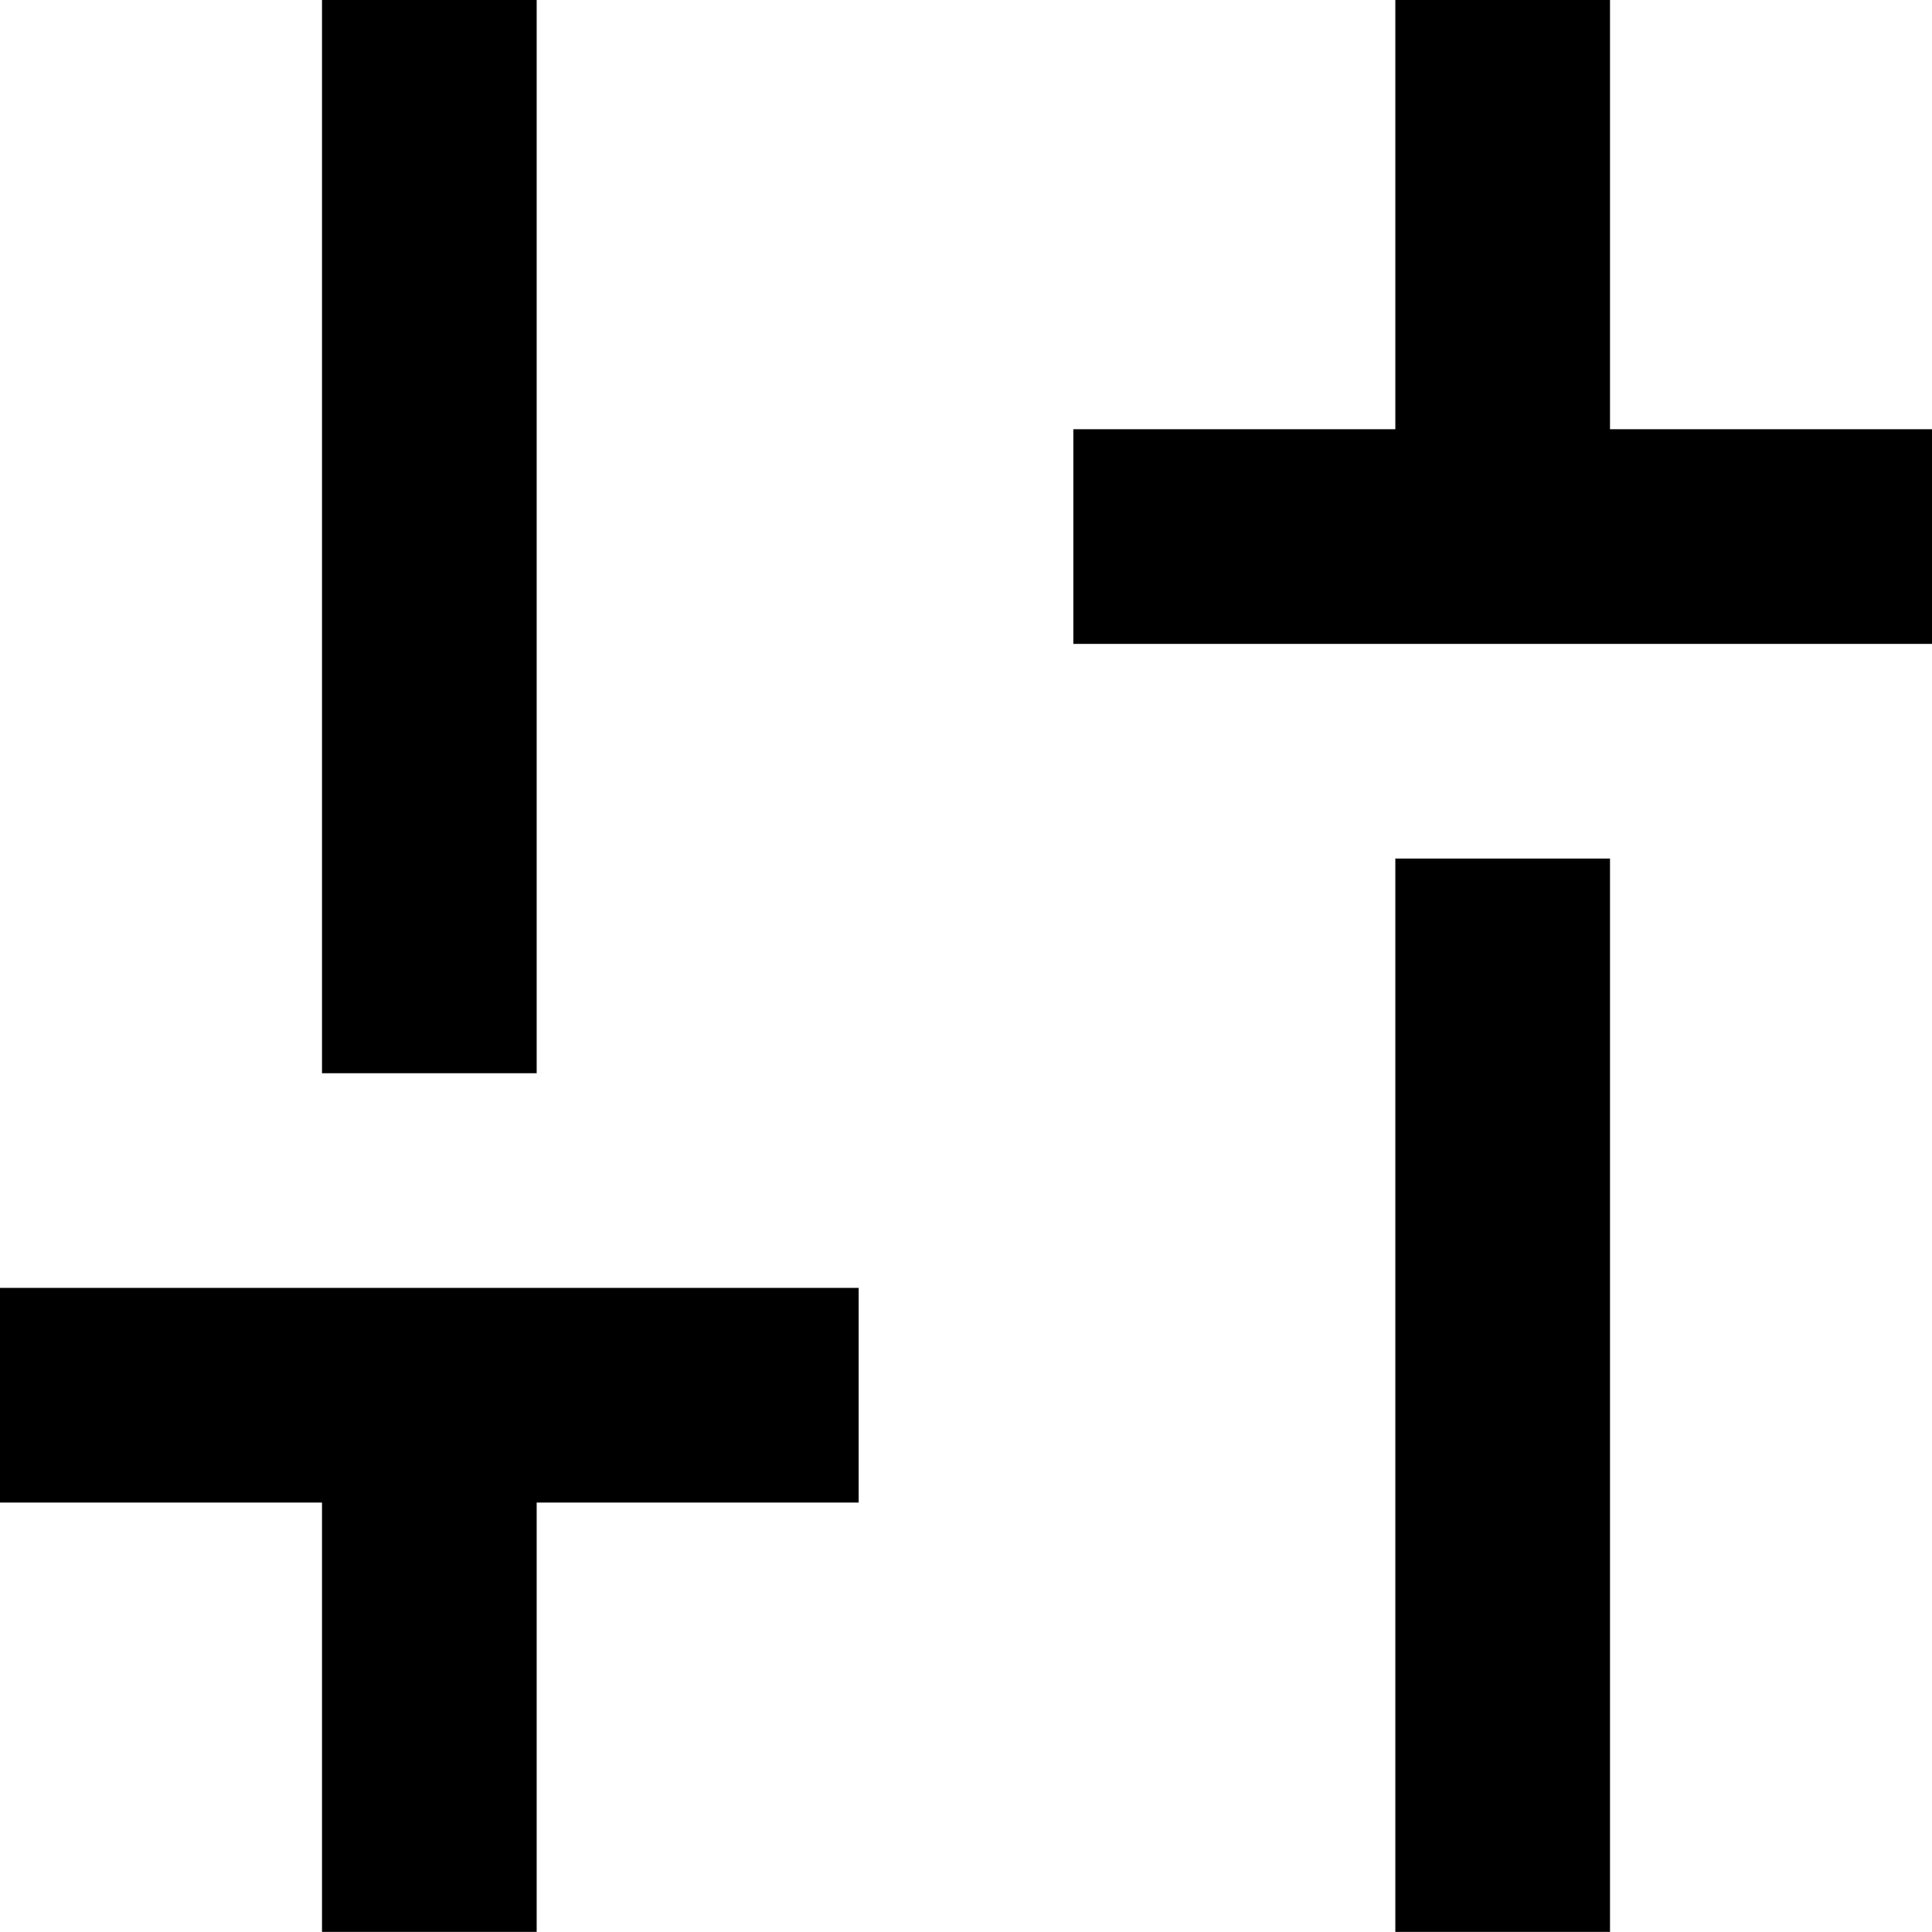
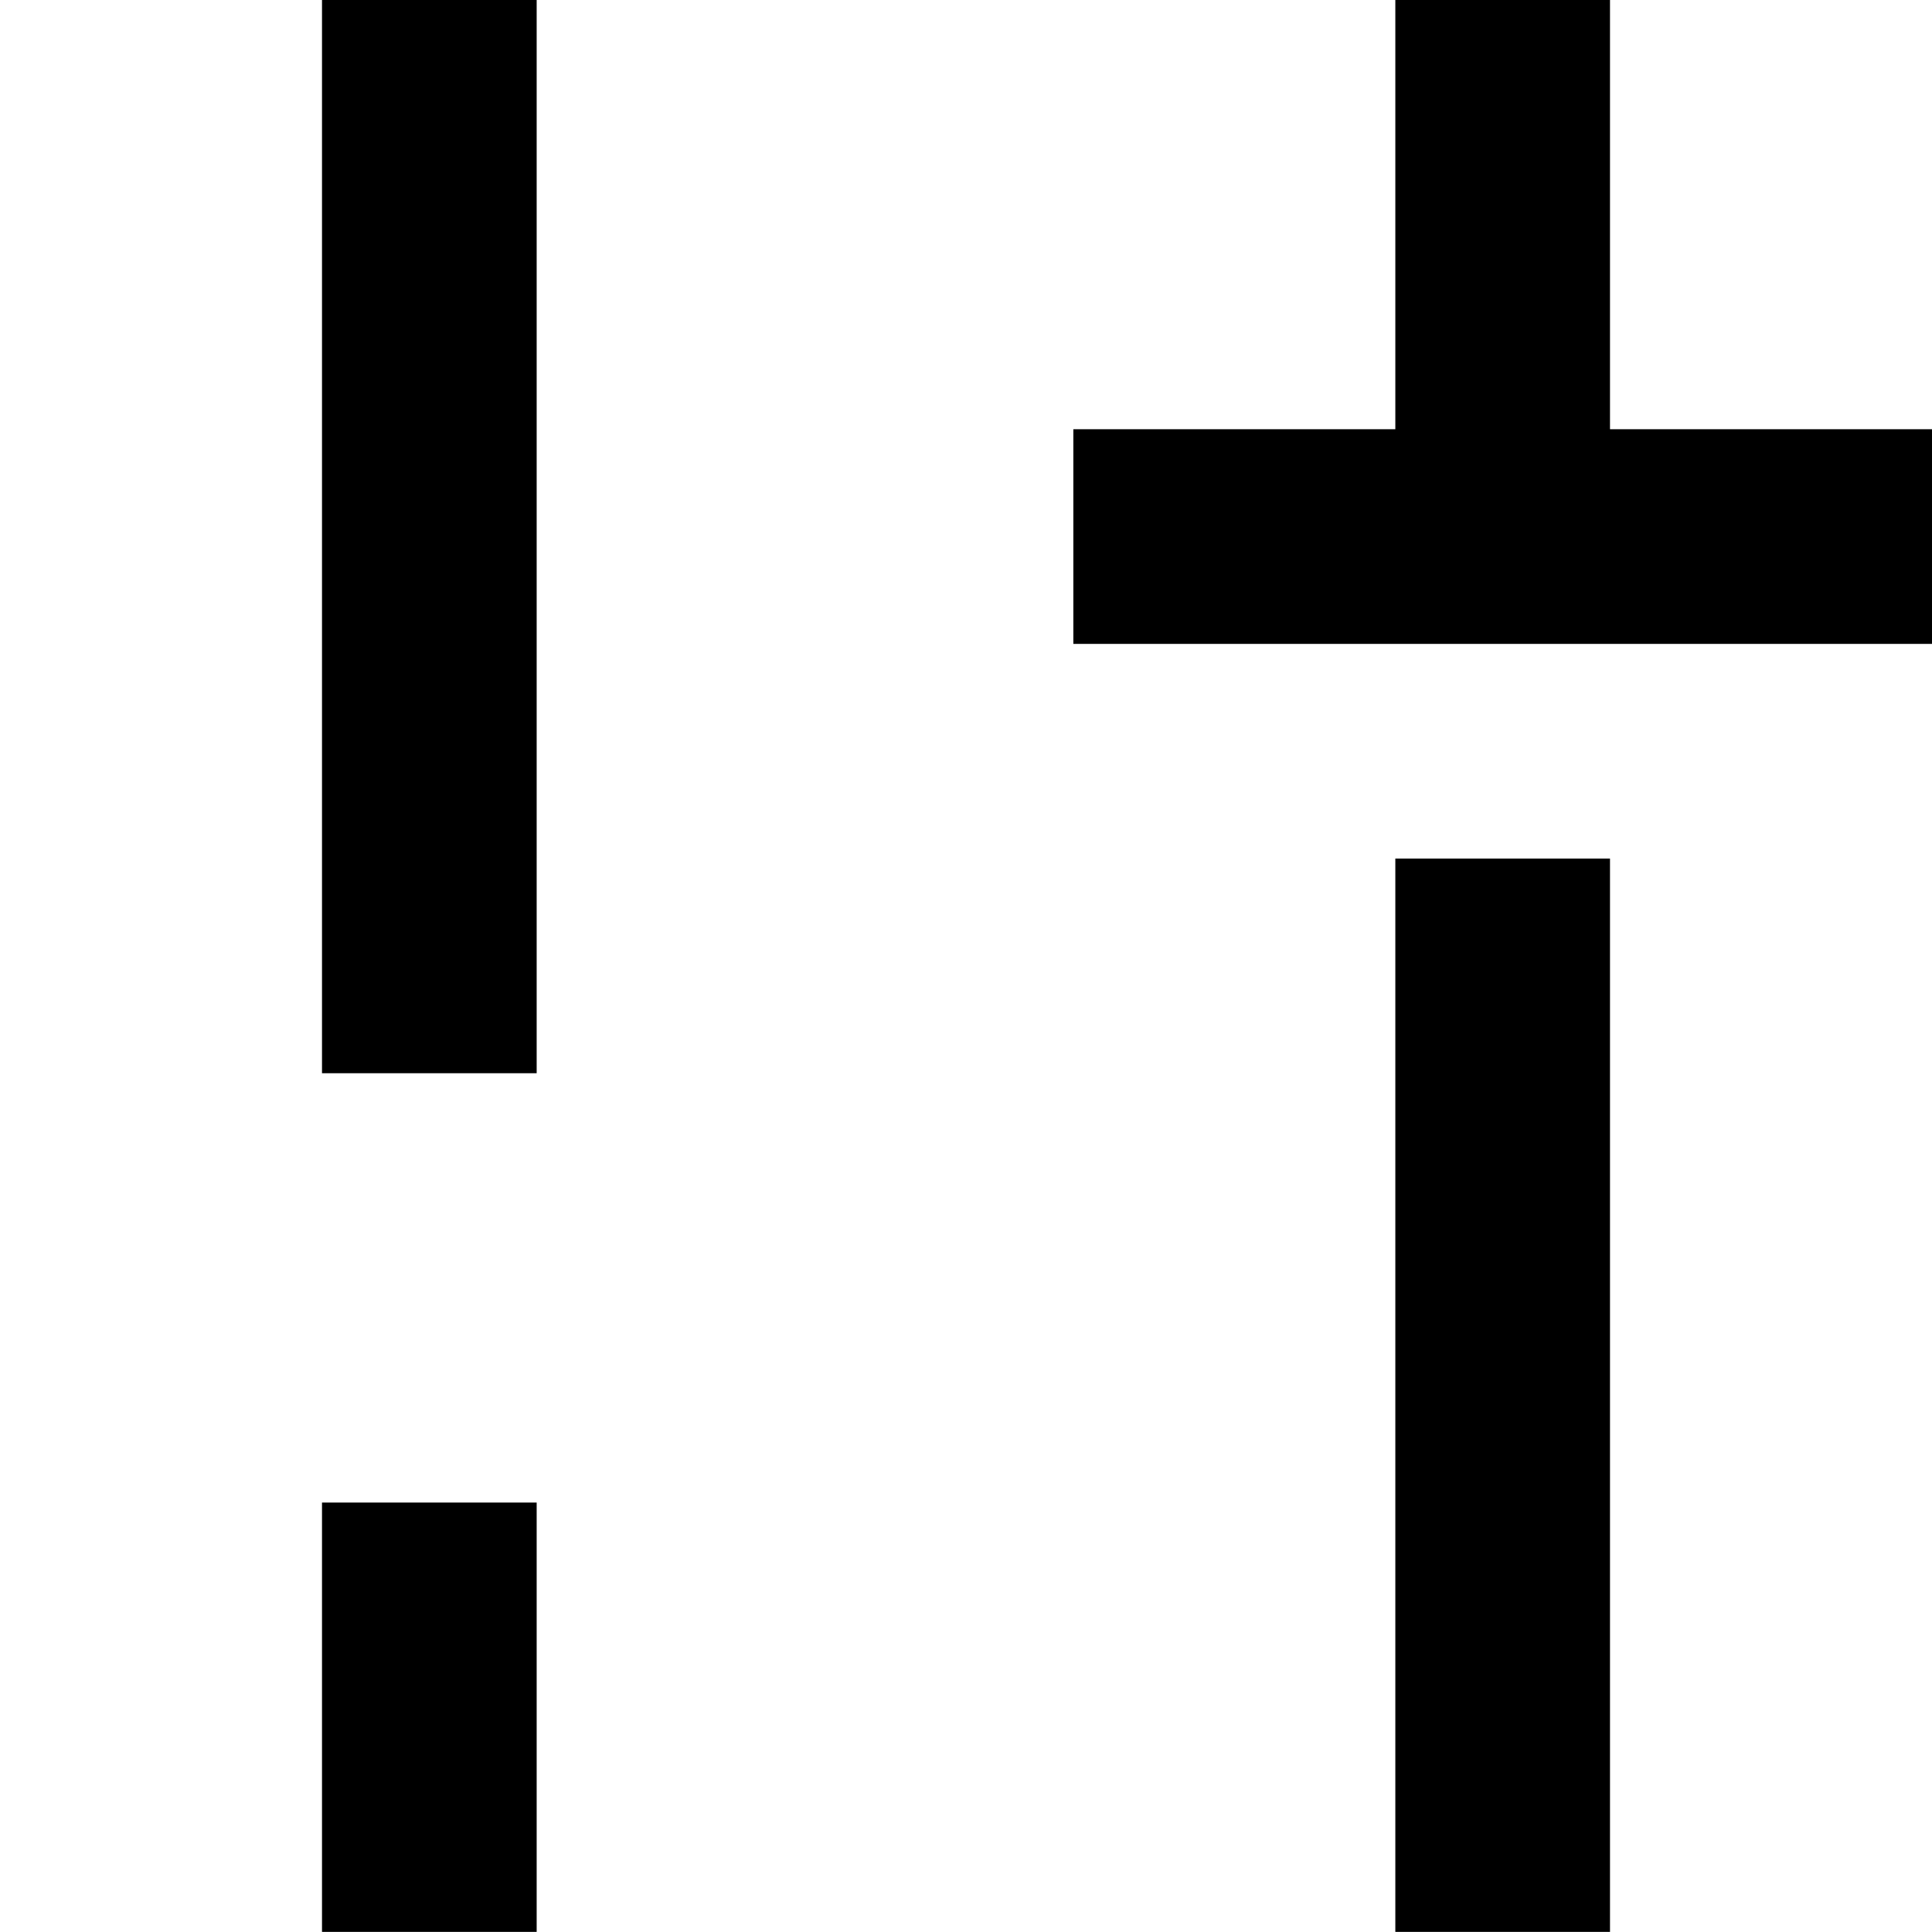
<svg xmlns="http://www.w3.org/2000/svg" width="54" height="54" viewBox="0 0 54 54" fill="none">
-   <path d="M30 17.997V11.997H39V-0.003H45V11.997H54V17.997H30ZM39 53.997V23.997H45V53.997H39ZM9 53.997V41.997H0V35.997H24V41.997H15V53.997H9ZM9 29.997V-0.003H15V29.997H9Z" fill="currentColor" />
+   <path d="M30 17.997V11.997H39V-0.003H45V11.997H54V17.997H30ZM39 53.997V23.997H45V53.997H39ZM9 53.997V41.997H0H24V41.997H15V53.997H9ZM9 29.997V-0.003H15V29.997H9Z" fill="currentColor" />
</svg>